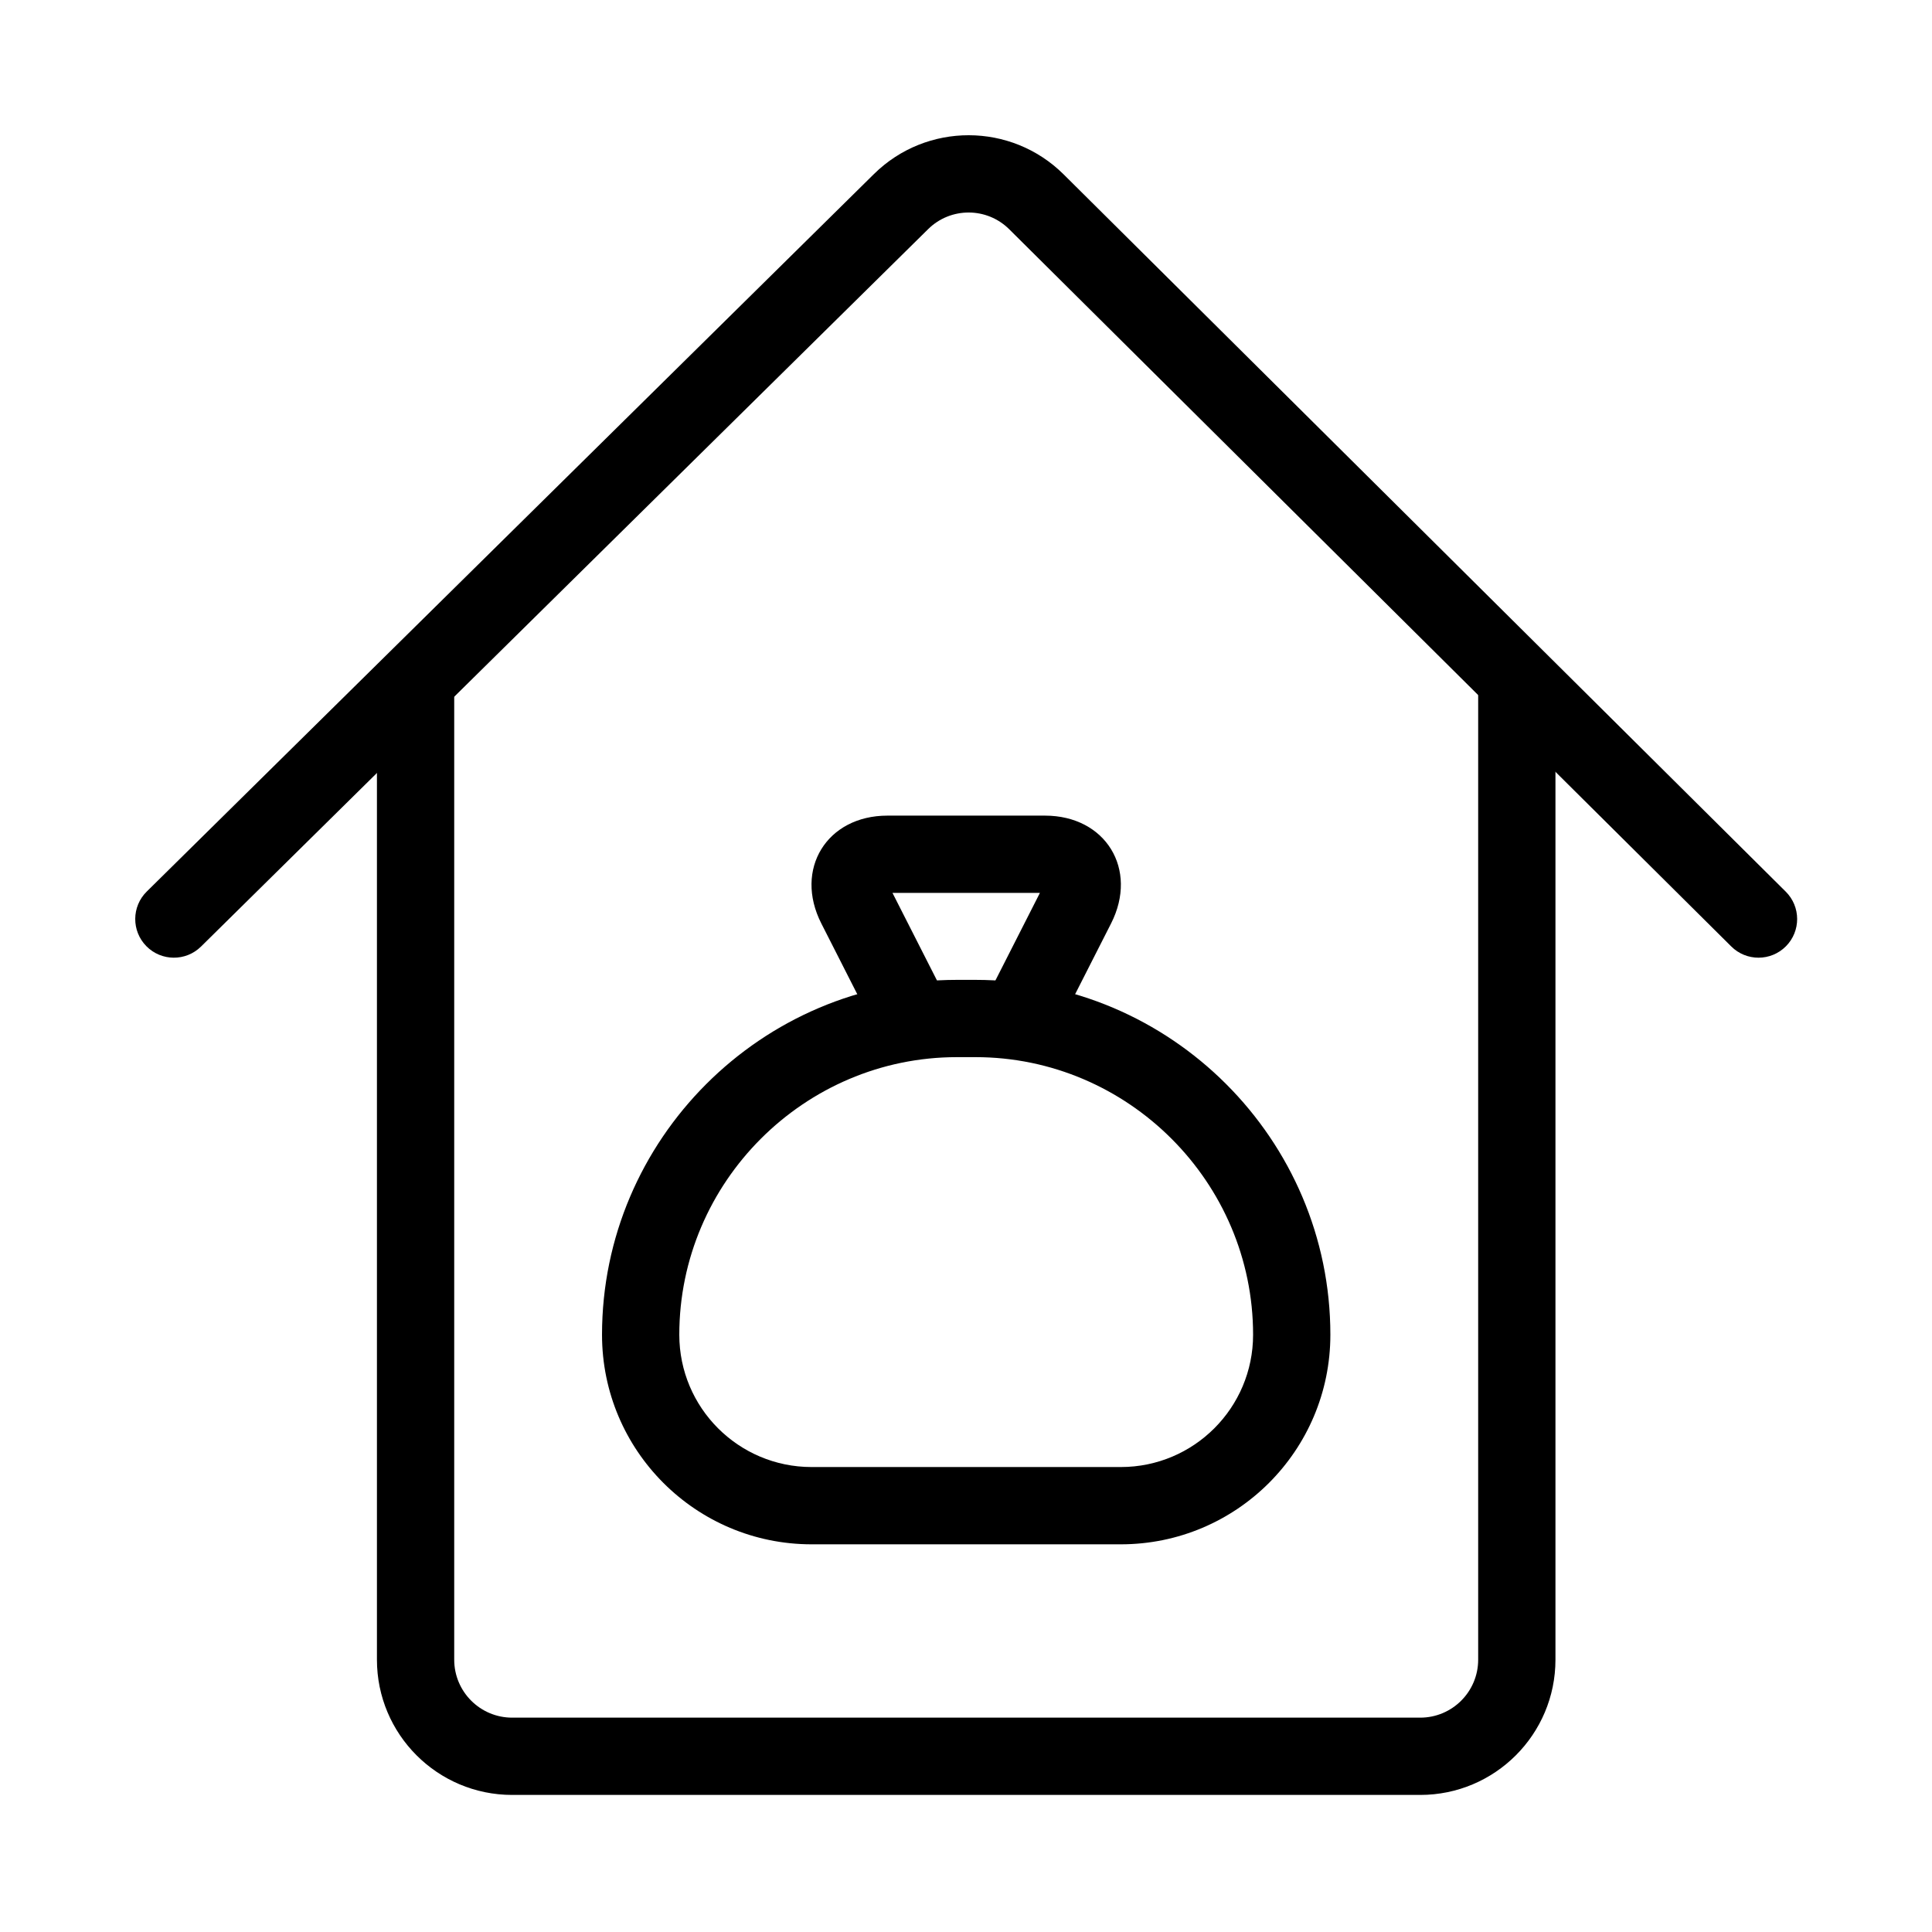
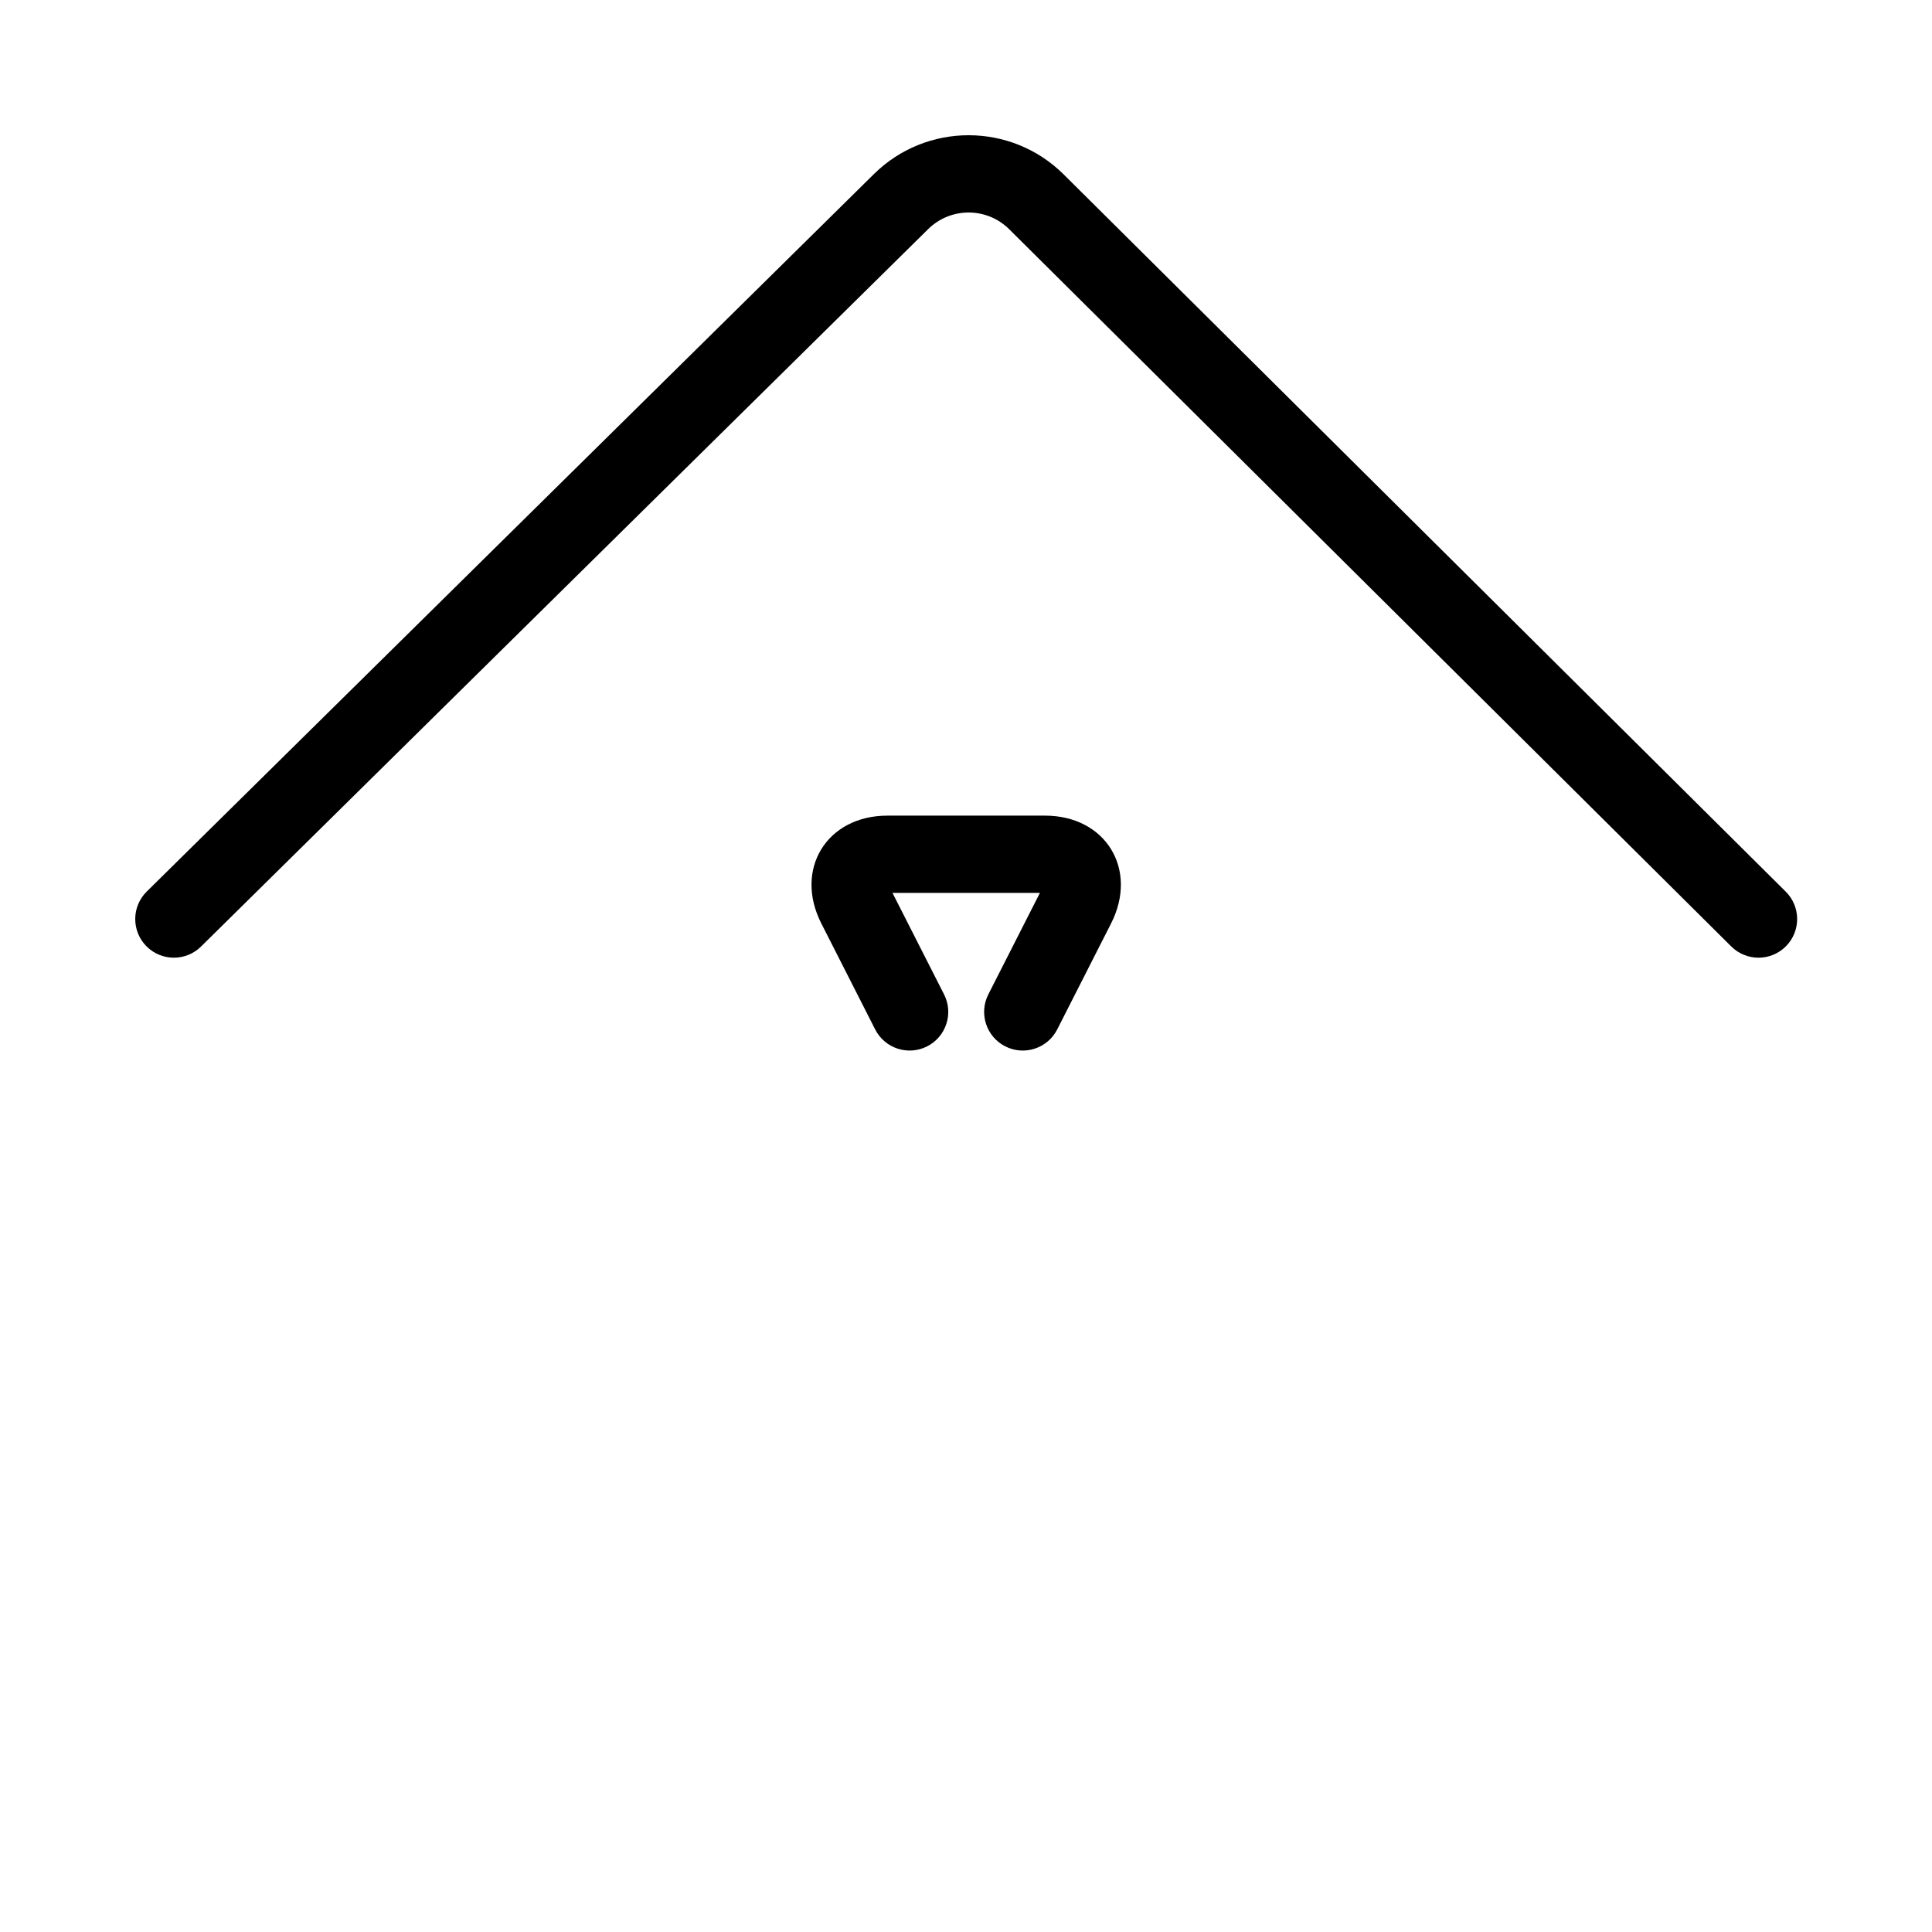
<svg xmlns="http://www.w3.org/2000/svg" fill="#000000" width="800px" height="800px" viewBox="0 0 1024 1024">
  <path d="M106.544 501.695l385.403-380.262c11.913-11.754 31.079-11.722 42.955.075l382.71 380.14c8.025 7.971 20.992 7.927 28.963-.098s7.927-20.992-.098-28.963l-382.71-380.14c-27.811-27.625-72.687-27.7-100.589-.171L77.775 472.539c-8.051 7.944-8.139 20.911-.194 28.962s20.911 8.139 28.962.194z" />
-   <path d="M783.464 362.551v517.12c0 16.962-13.758 30.72-30.72 30.72h-481.28c-16.962 0-30.72-13.758-30.72-30.72v-517.12c0-11.311-9.169-20.48-20.48-20.48s-20.48 9.169-20.48 20.48v517.12c0 39.583 32.097 71.68 71.68 71.68h481.28c39.583 0 71.68-32.097 71.68-71.68v-517.12c0-11.311-9.169-20.48-20.48-20.48s-20.48 9.169-20.48 20.48z" />
  <path d="M551.175 473.257l-27.341 53.8c-5.124 10.083-1.104 22.412 8.979 27.536s22.412 1.104 27.536-8.979l28.549-56.177c14.571-28.693-2.885-57.14-35.061-57.14h-83.466c-32.176 0-49.632 28.447-35.064 57.135l28.552 56.182c5.124 10.083 17.453 14.103 27.536 8.979s14.103-17.453 8.979-27.536l-27.341-53.8h78.143z" />
-   <path d="M594.039 777.562c38.726 0 70.124-31.395 70.124-70.124 0-80.871-66.26-147.128-147.139-147.128h-9.841c-80.879 0-147.139 66.257-147.139 147.128 0 38.728 31.398 70.124 70.124 70.124h163.871zm0 40.96H430.168c-61.347 0-111.084-49.733-111.084-111.084 0-103.493 84.599-188.088 188.099-188.088h9.841c103.5 0 188.099 84.595 188.099 188.088 0 61.35-49.737 111.084-111.084 111.084z" />
</svg>